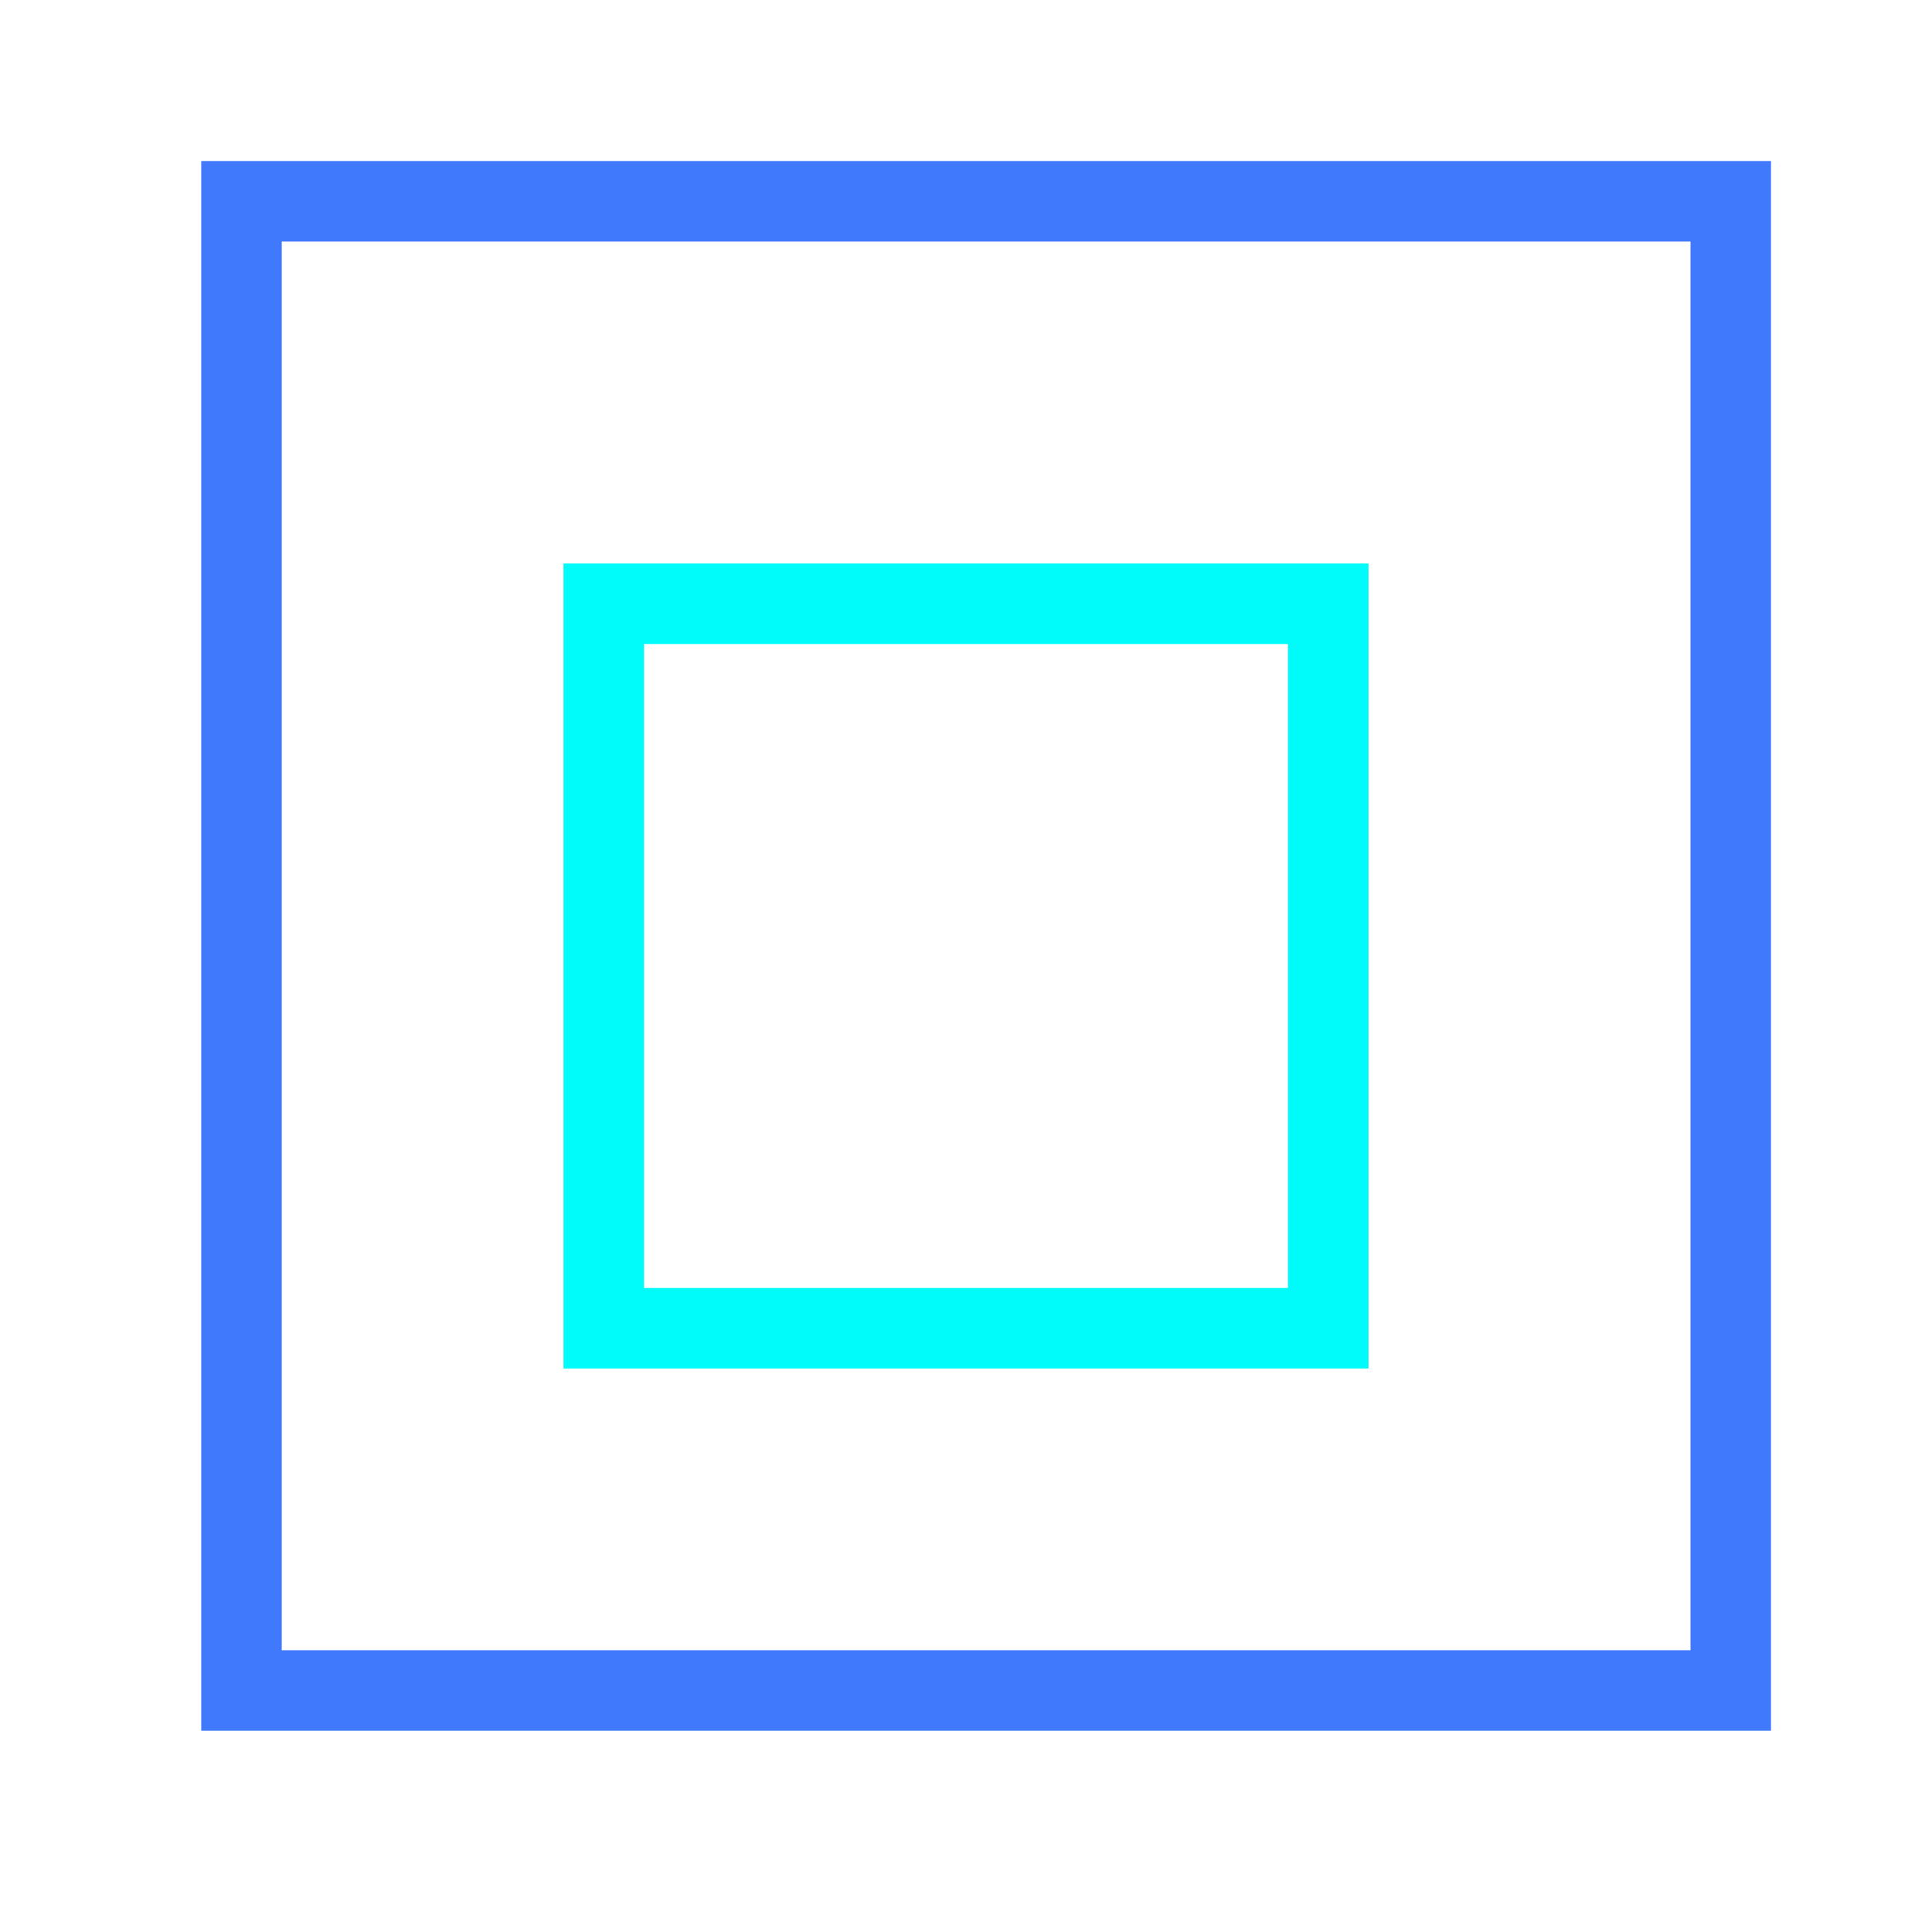
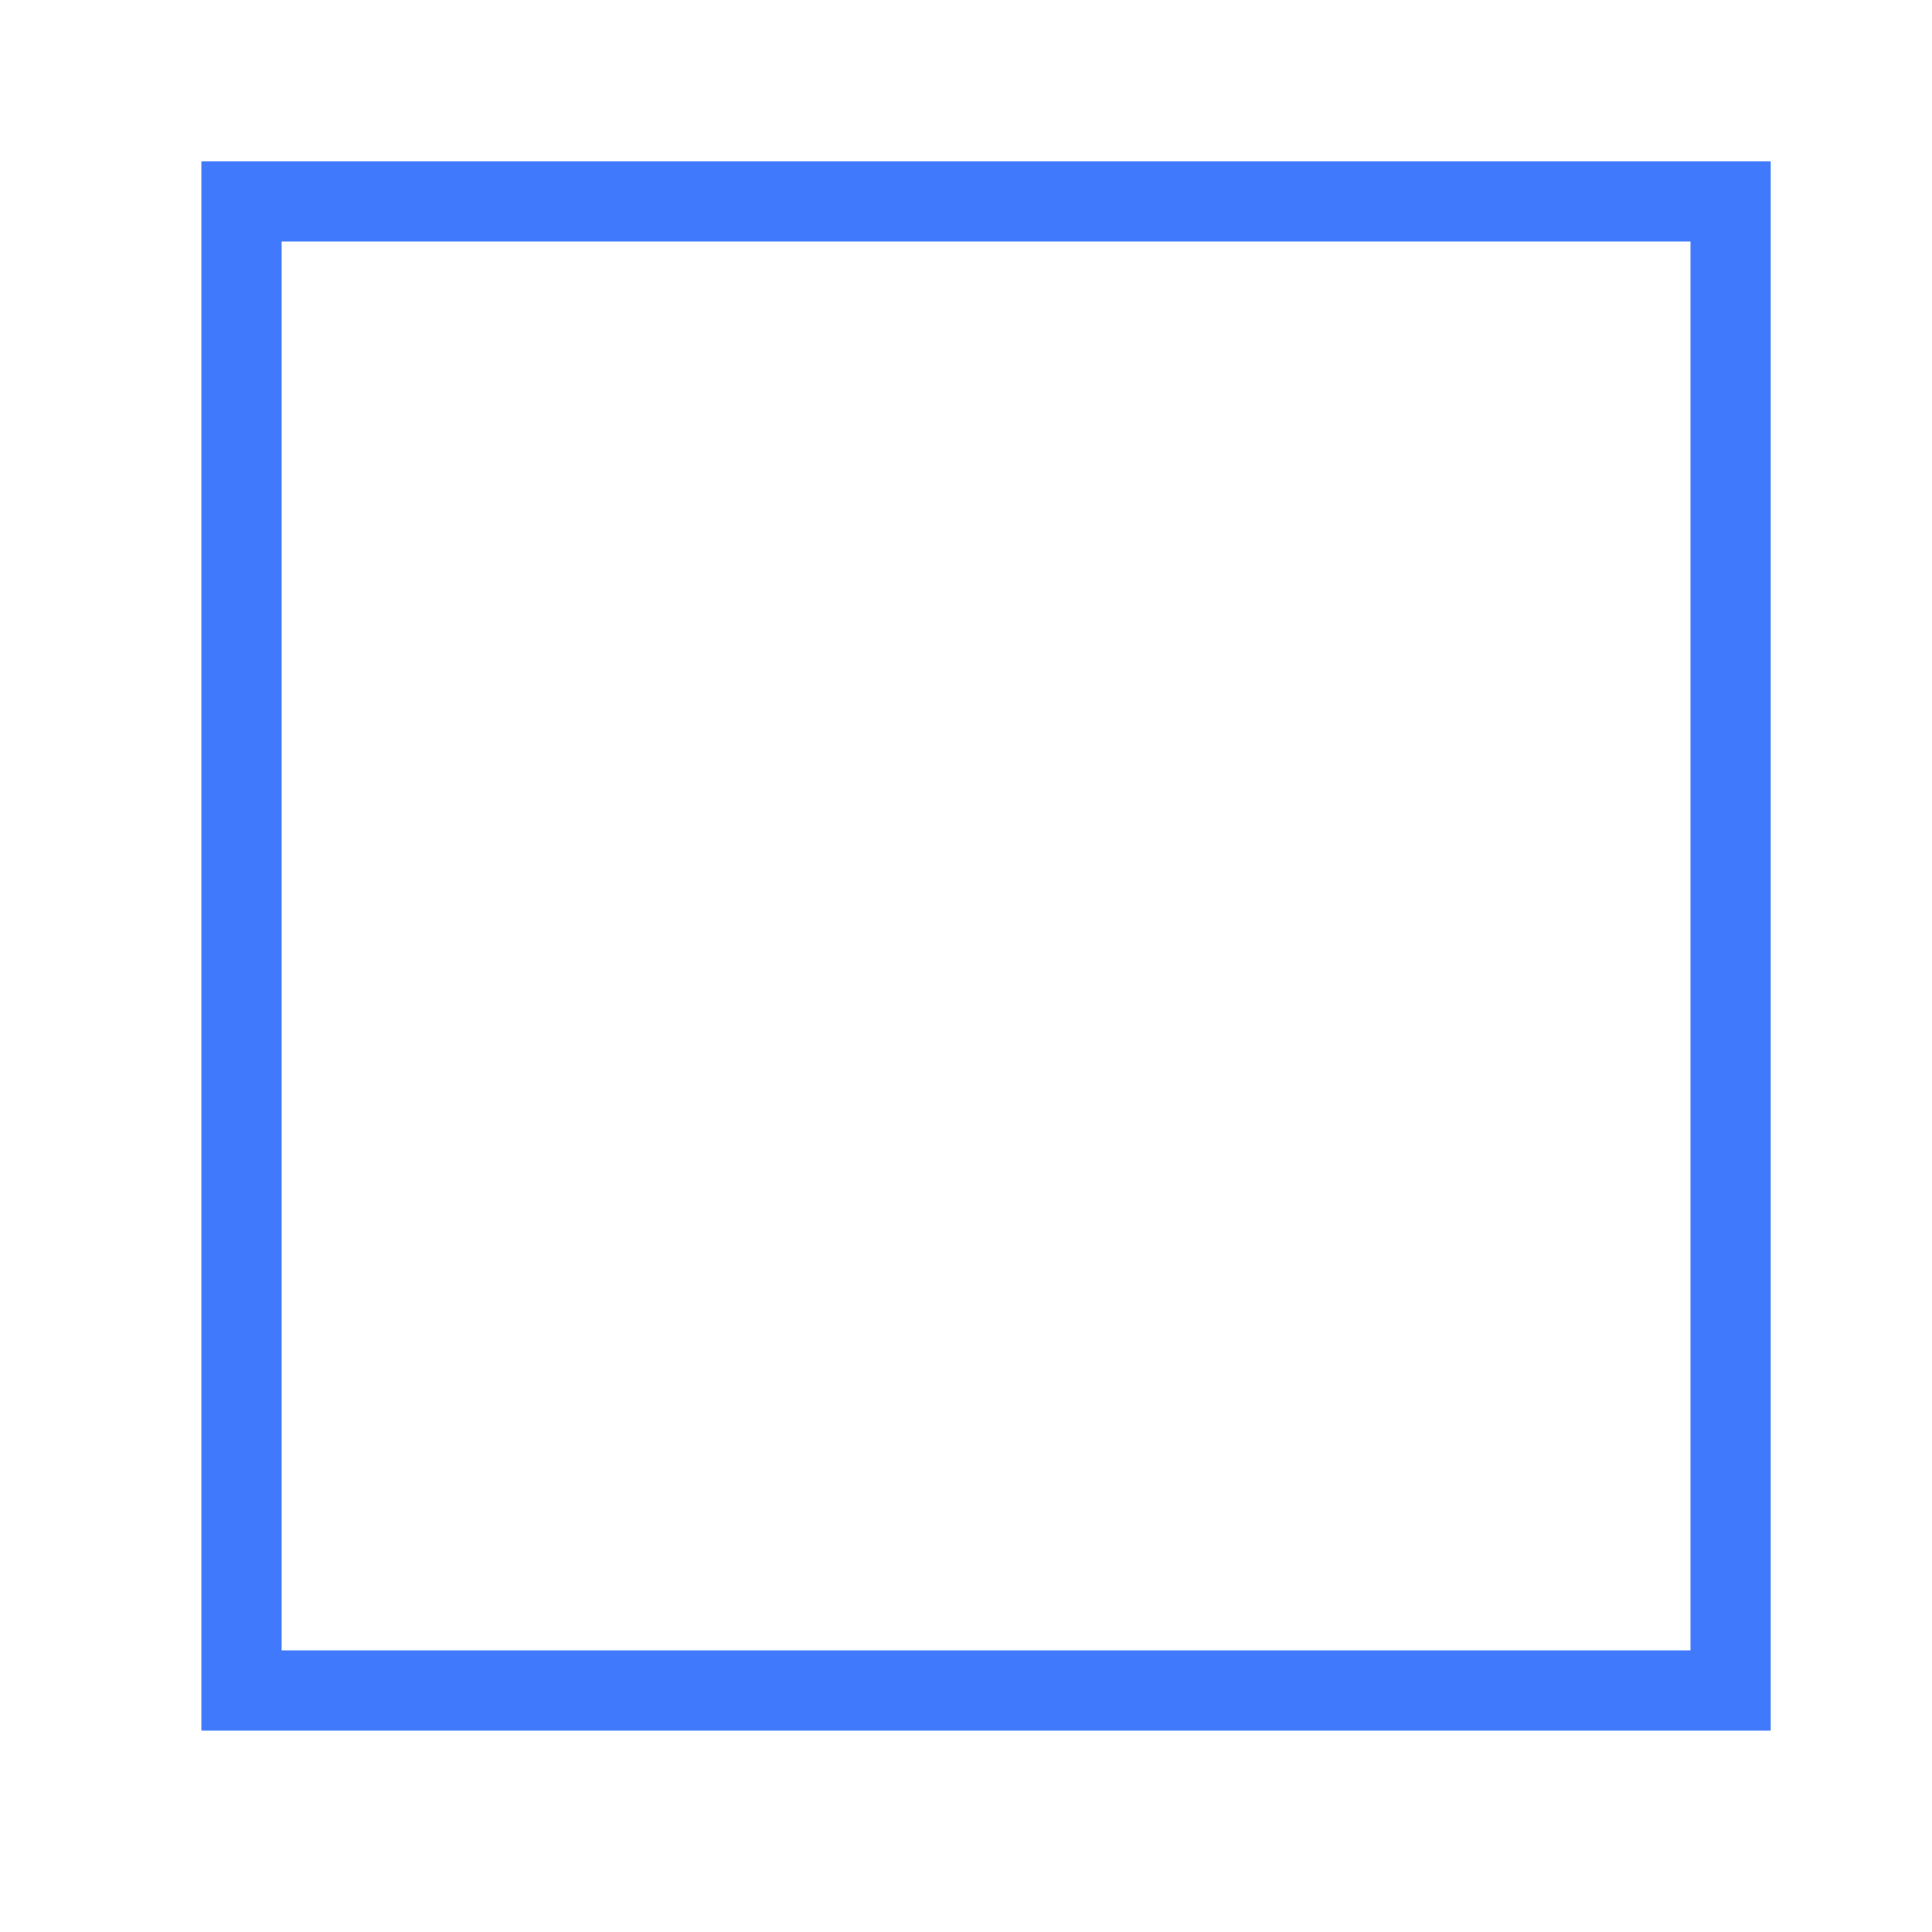
<svg xmlns="http://www.w3.org/2000/svg" width="48" height="48" viewBox="0 0 48 48" fill="none">
  <rect x="6" y="5" width="37" height="37" stroke="#4079FC" stroke-width="2" />
-   <rect x="15" y="15" width="18" height="18" stroke="#00FCFA" stroke-width="2" />
</svg>